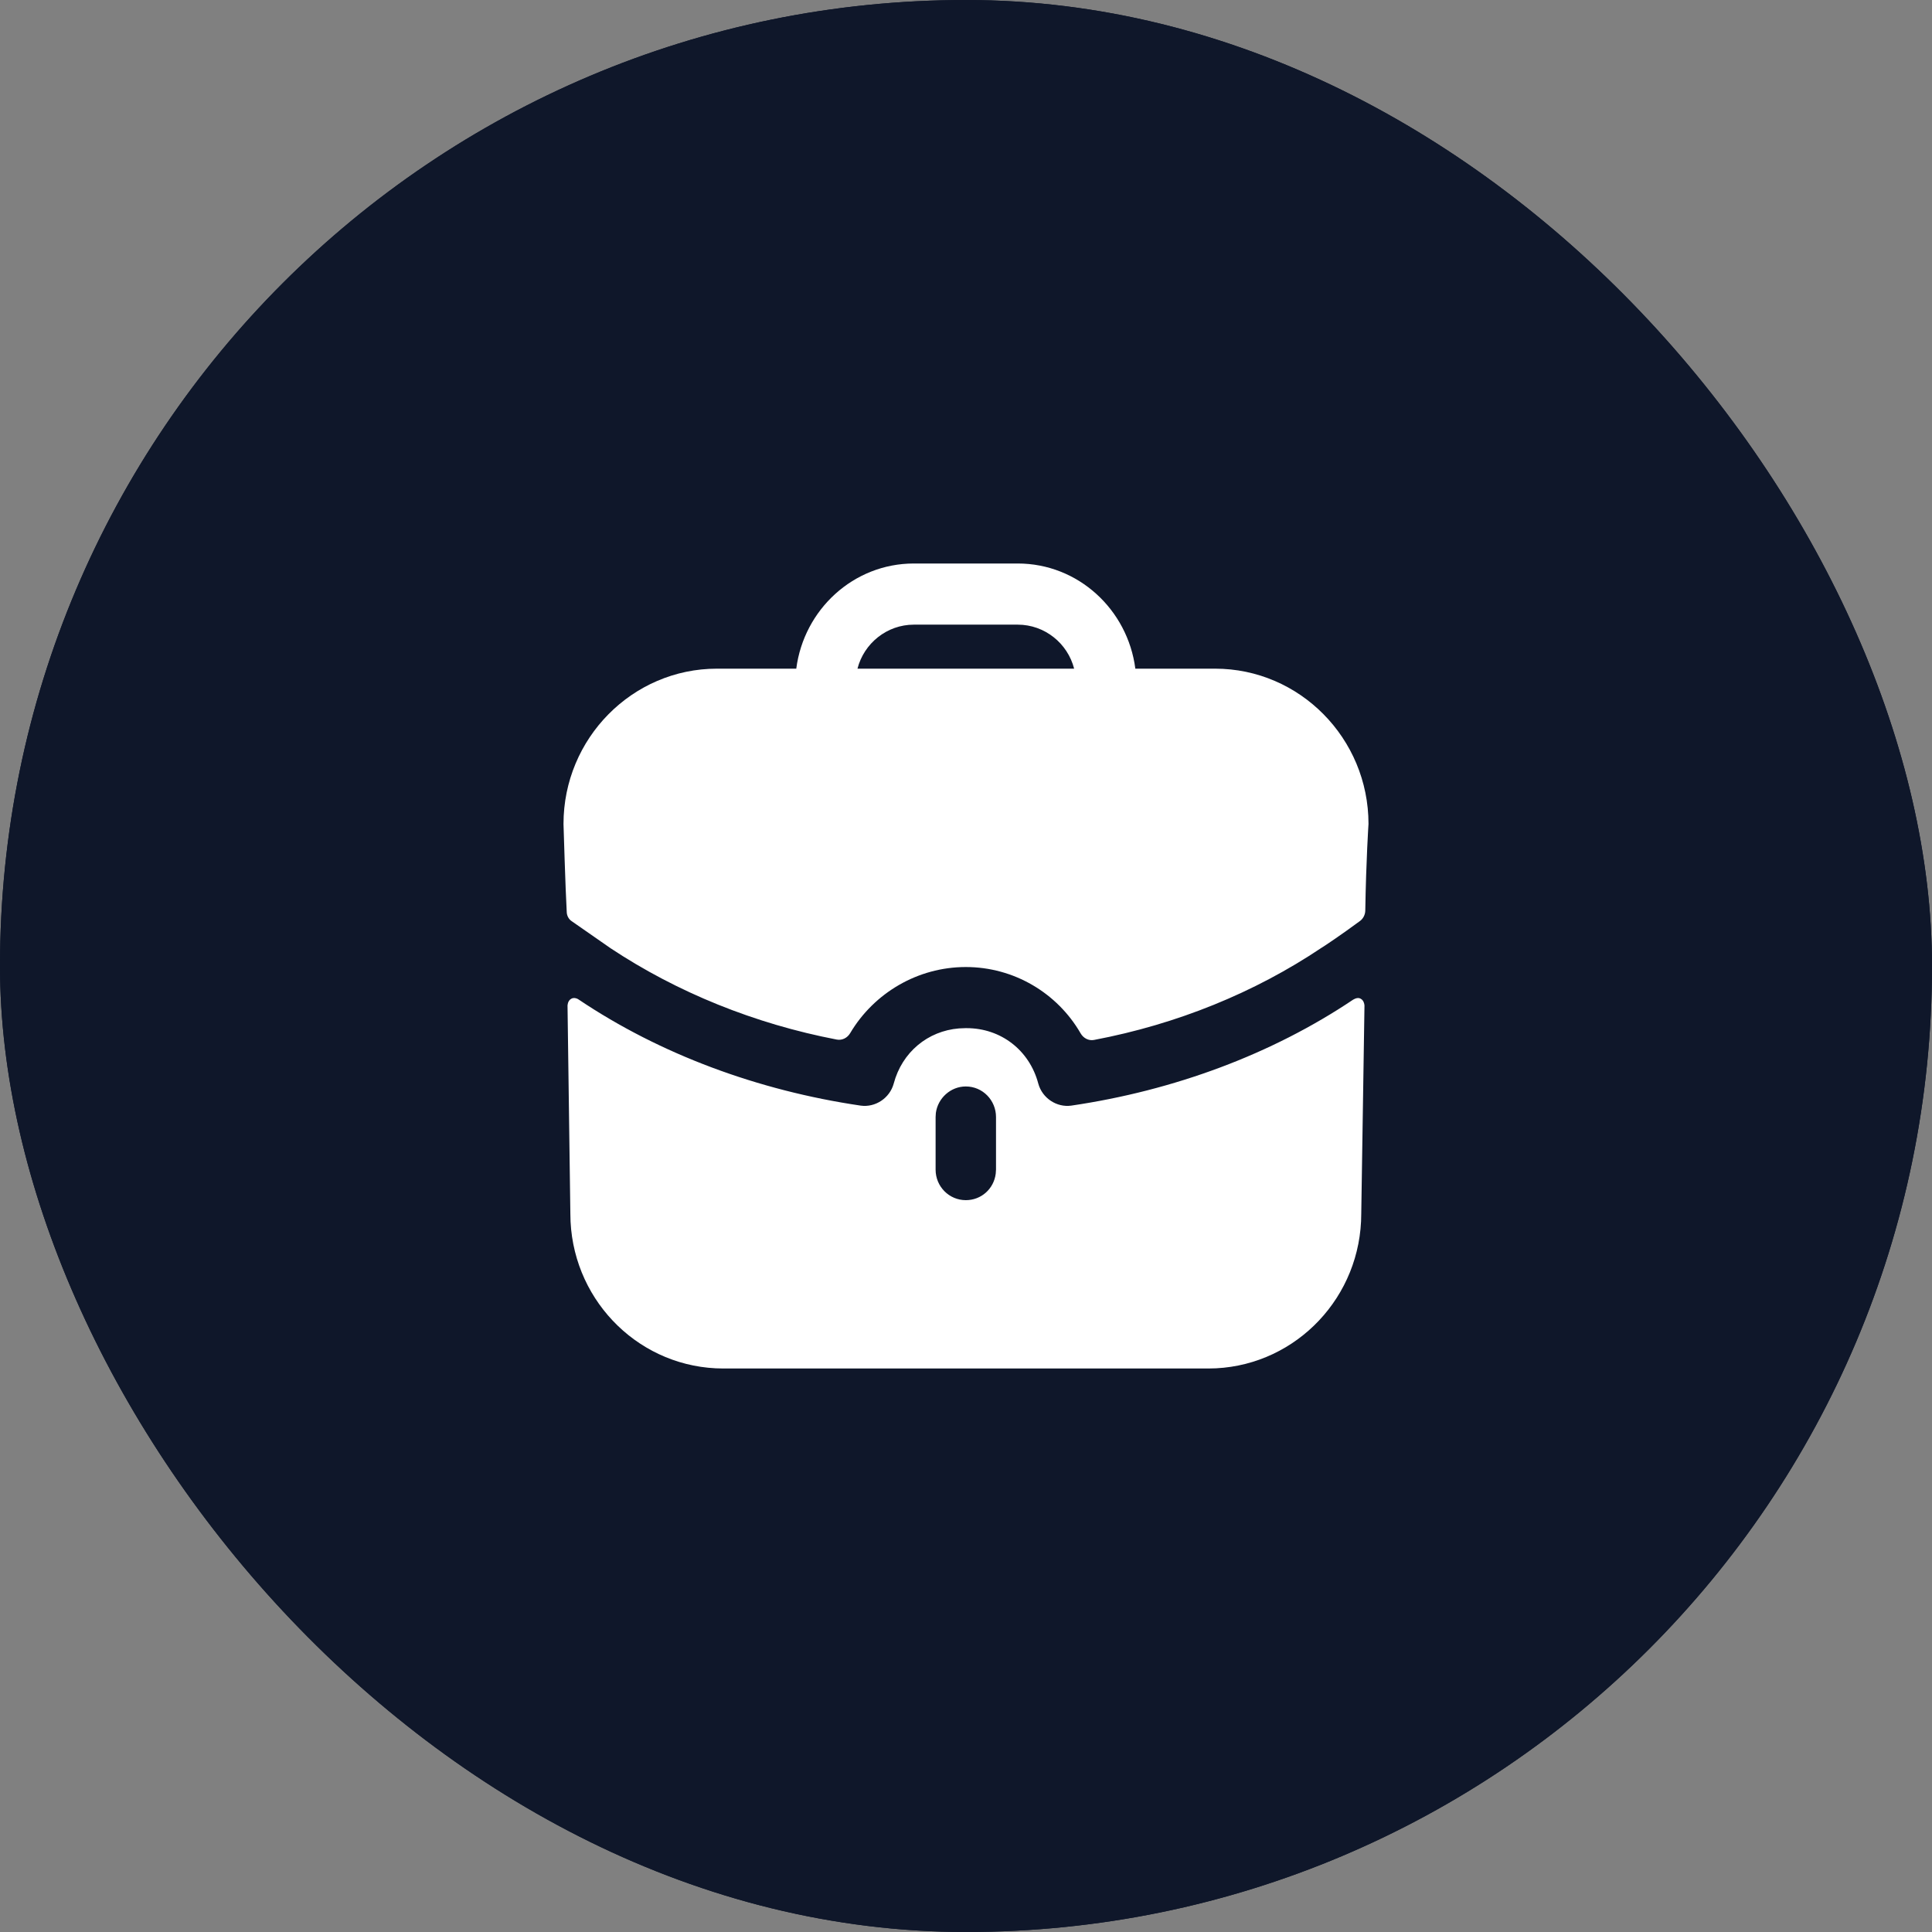
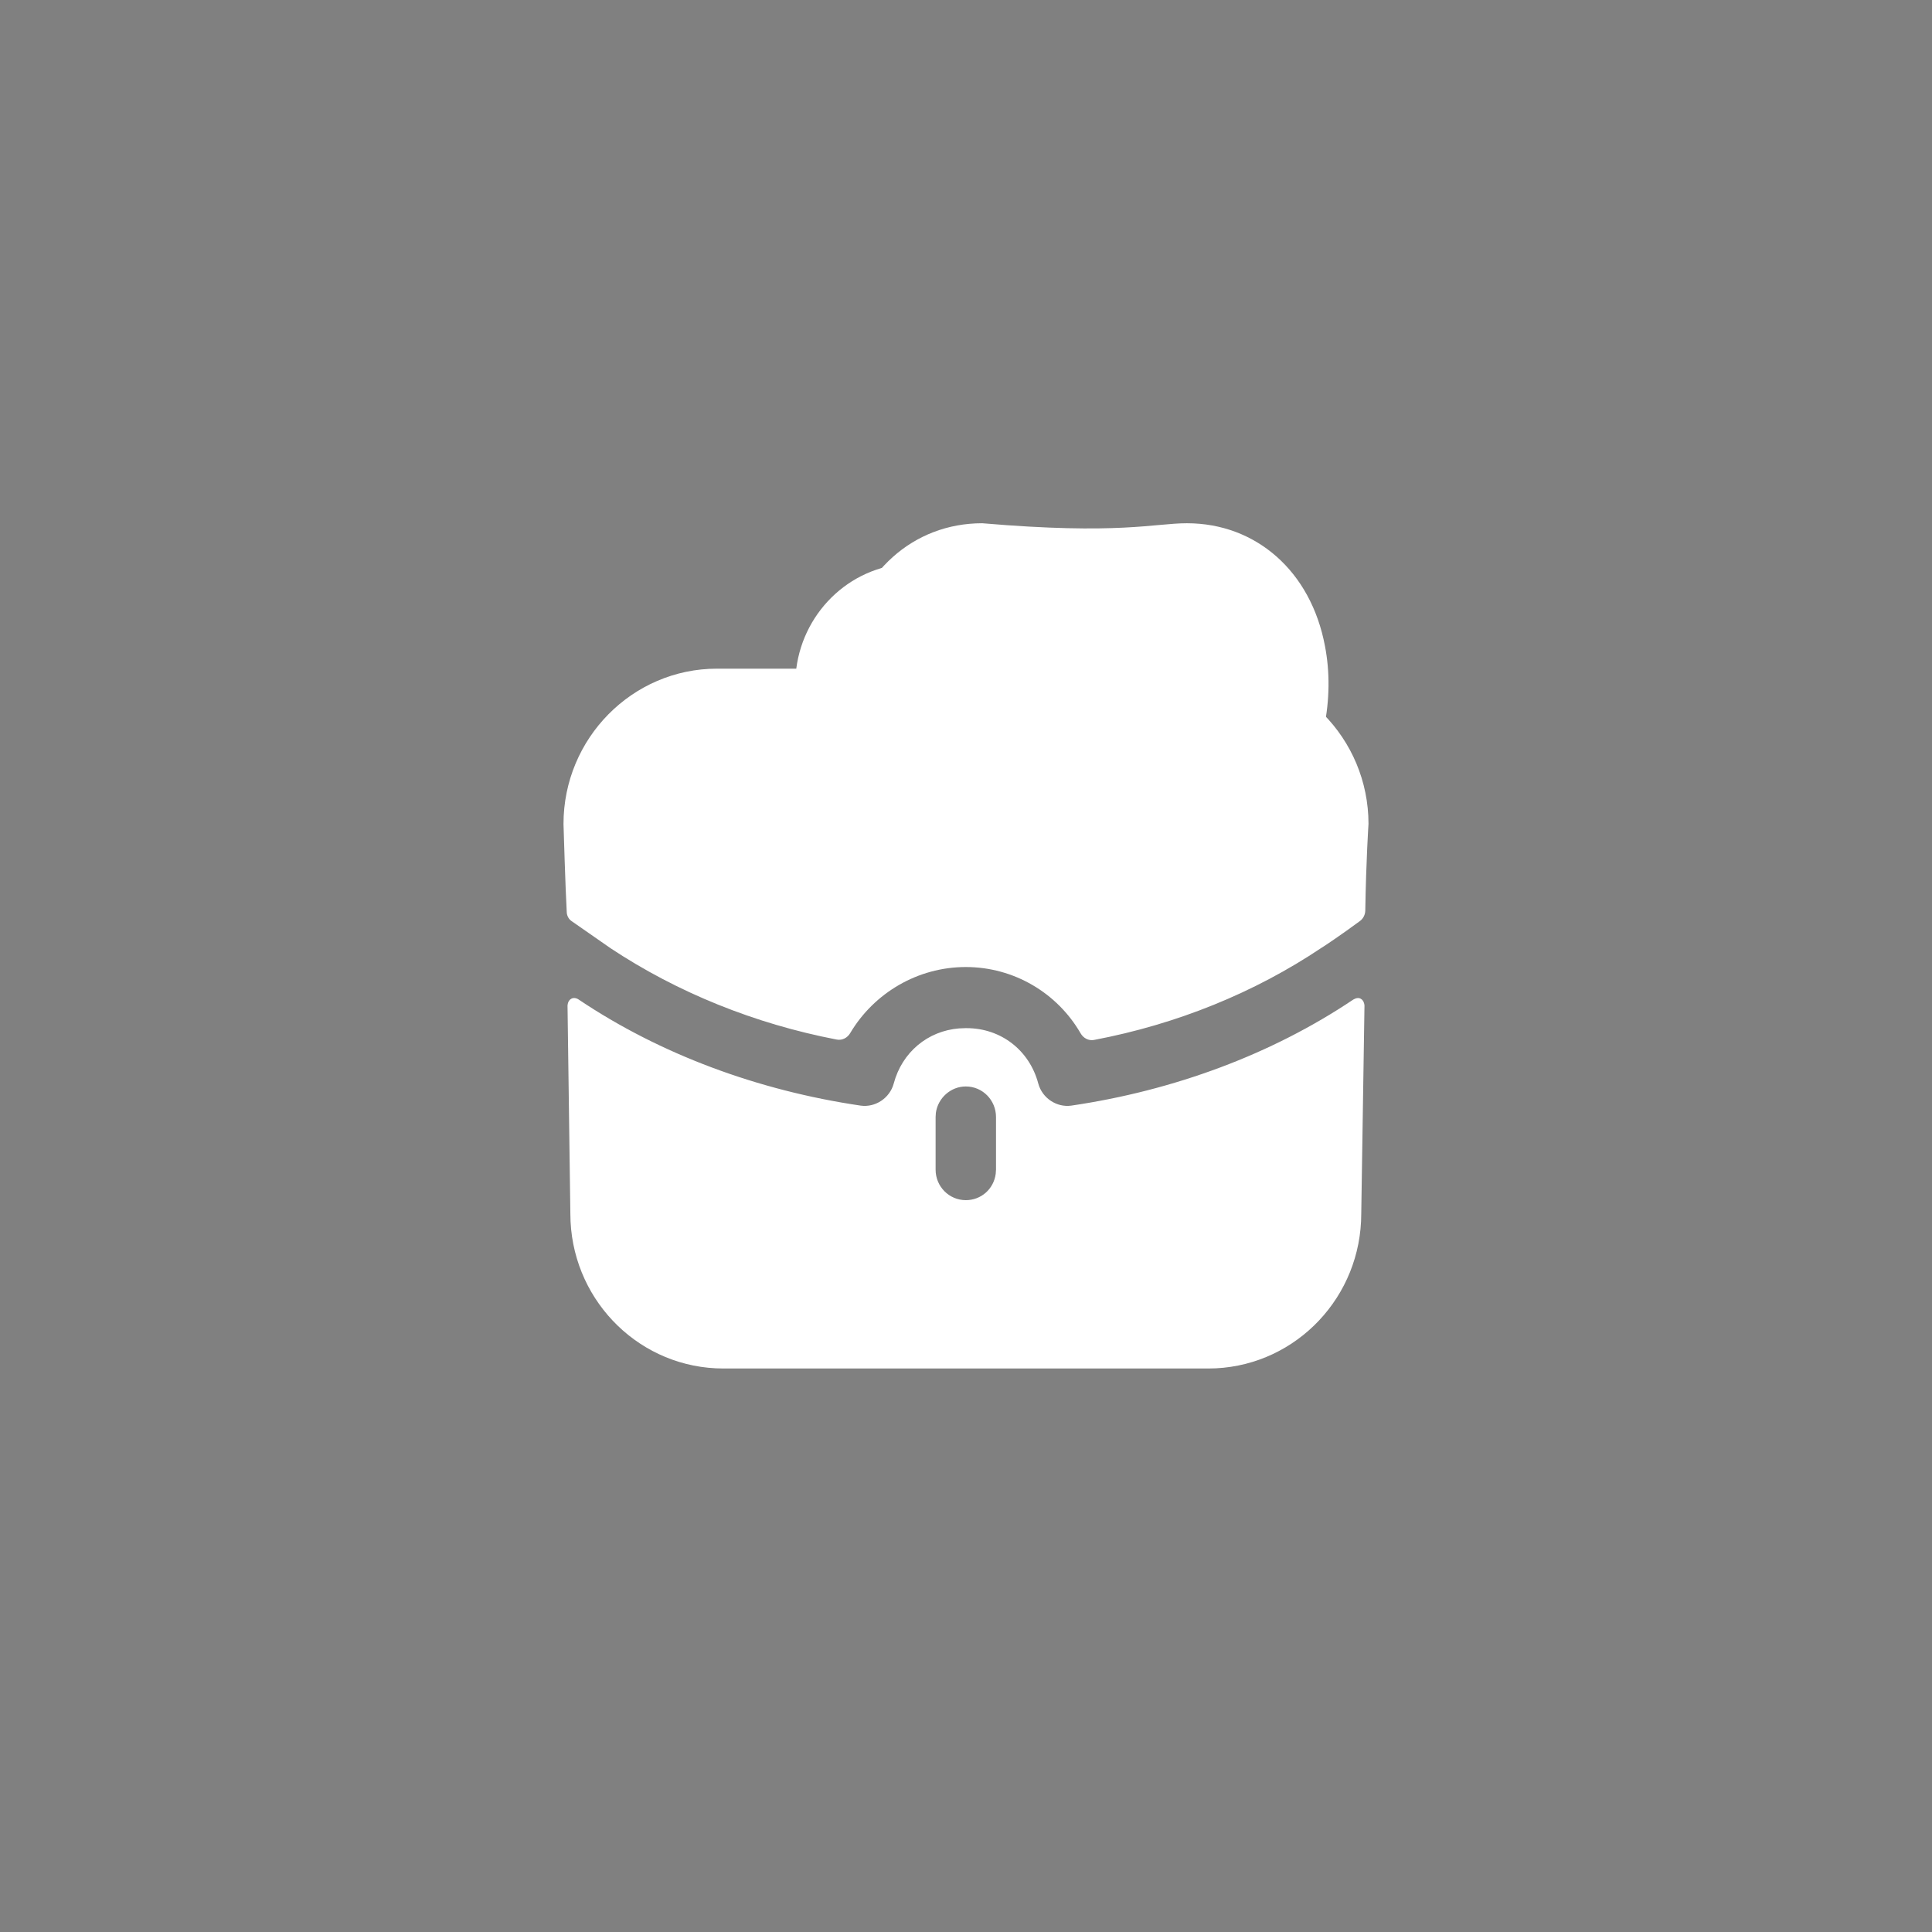
<svg xmlns="http://www.w3.org/2000/svg" width="60" height="60" viewBox="0 0 60 60" fill="none">
  <rect x="0" y="0" width="60" height="60" fill="#808080" stroke="none" />
-   <rect width="60" height="60" rx="30" fill="#0F172A" />
-   <path d="M20.261 43.752C20.188 43.752 20.152 43.752 20.079 43.715C19.861 43.679 19.716 43.534 19.607 43.352L16.337 37.031C16.156 36.704 16.265 36.268 16.592 36.087L23.675 31.655C24.148 31.364 24.693 31.219 25.238 31.256L32.43 31.437C33.592 31.473 34.573 32.418 34.609 33.58C34.646 34.743 33.774 35.796 32.611 35.905L30.032 36.196C29.814 36.232 29.705 36.377 29.669 36.45C29.633 36.523 29.56 36.704 29.669 36.886C29.742 37.031 29.923 37.14 30.105 37.14L34.282 37.322C35.045 36.777 37.915 34.815 39.623 33.653C40.64 32.962 42.056 33.217 42.783 34.234L42.819 34.27C43.509 35.287 43.291 36.668 42.311 37.358L35.772 42.044C34.936 42.662 33.883 42.916 32.865 42.734L24.692 41.499C24.111 41.427 23.566 41.536 23.094 41.899L20.696 43.643C20.551 43.715 20.406 43.752 20.26 43.752L20.261 43.752Z" fill="white" />
-   <path d="M33.701 29.982C33.556 29.982 33.41 29.945 33.265 29.909C27.526 27.62 25.6 23.334 26.218 20.101C26.654 17.776 28.361 16.25 30.504 16.25C31.521 16.25 32.648 16.613 33.701 17.303C34.754 16.613 35.844 16.25 36.861 16.25C39.005 16.25 40.712 17.739 41.148 20.064C41.766 23.261 39.84 27.547 34.137 29.873C34.028 29.982 33.846 29.982 33.7 29.982L33.701 29.982Z" fill="white" />
-   <rect width="60" height="60" rx="30" fill="#0F172A" />
+   <path d="M33.701 29.982C33.556 29.982 33.41 29.945 33.265 29.909C27.526 27.62 25.6 23.334 26.218 20.101C26.654 17.776 28.361 16.25 30.504 16.25C34.754 16.613 35.844 16.25 36.861 16.25C39.005 16.25 40.712 17.739 41.148 20.064C41.766 23.261 39.84 27.547 34.137 29.873C34.028 29.982 33.846 29.982 33.7 29.982L33.701 29.982Z" fill="white" />
  <path d="M42.262 31.019C42.352 31.07 42.37 31.177 42.374 31.218L42.375 31.234L42.275 37.69C42.275 40.265 40.28 42.365 37.767 42.494L37.523 42.5H22.465C19.921 42.5 17.846 40.48 17.719 37.938L17.713 37.69L17.625 31.234C17.625 31.234 17.625 31.082 17.738 31.019C17.838 30.956 17.963 31.032 17.975 31.044C20.502 32.741 23.541 33.867 26.73 34.336C27.18 34.399 27.63 34.108 27.755 33.652C28.013 32.679 28.81 32.017 29.784 31.938L29.981 31.93H30.019C31.082 31.93 31.97 32.614 32.245 33.652C32.37 34.108 32.82 34.399 33.27 34.336C36.459 33.867 39.498 32.741 42.025 31.044C42.025 31.044 42.05 31.032 42.075 31.019C42.125 30.994 42.2 30.981 42.262 31.019ZM29.994 33.741C29.524 33.741 29.127 34.102 29.064 34.562L29.056 34.69V36.323C29.056 36.855 29.481 37.272 29.994 37.272C30.475 37.272 30.862 36.921 30.923 36.453L30.932 36.323V34.69C30.932 34.171 30.519 33.741 29.994 33.741ZM31.607 17.5C33.483 17.5 35.021 18.93 35.259 20.766H37.735C40.361 20.766 42.5 22.93 42.5 25.589C42.5 25.589 42.425 26.714 42.4 28.281C42.397 28.405 42.337 28.526 42.239 28.6C41.637 29.044 41.087 29.411 41.037 29.437C38.961 30.829 36.548 31.809 33.978 32.296C33.811 32.329 33.646 32.242 33.56 32.092C32.84 30.844 31.494 30.032 29.994 30.032C28.503 30.032 27.145 30.835 26.403 32.085C26.317 32.232 26.154 32.316 25.988 32.285C23.439 31.796 21.027 30.818 18.963 29.449L17.763 28.614C17.663 28.551 17.6 28.437 17.6 28.31C17.562 27.665 17.5 25.589 17.5 25.589C17.5 22.93 19.639 20.766 22.265 20.766H24.729C24.966 18.93 26.505 17.5 28.38 17.5H31.607ZM31.607 19.399H28.38C27.543 19.399 26.83 19.981 26.63 20.766H33.358C33.158 19.981 32.445 19.399 31.607 19.399Z" fill="white" />
</svg>